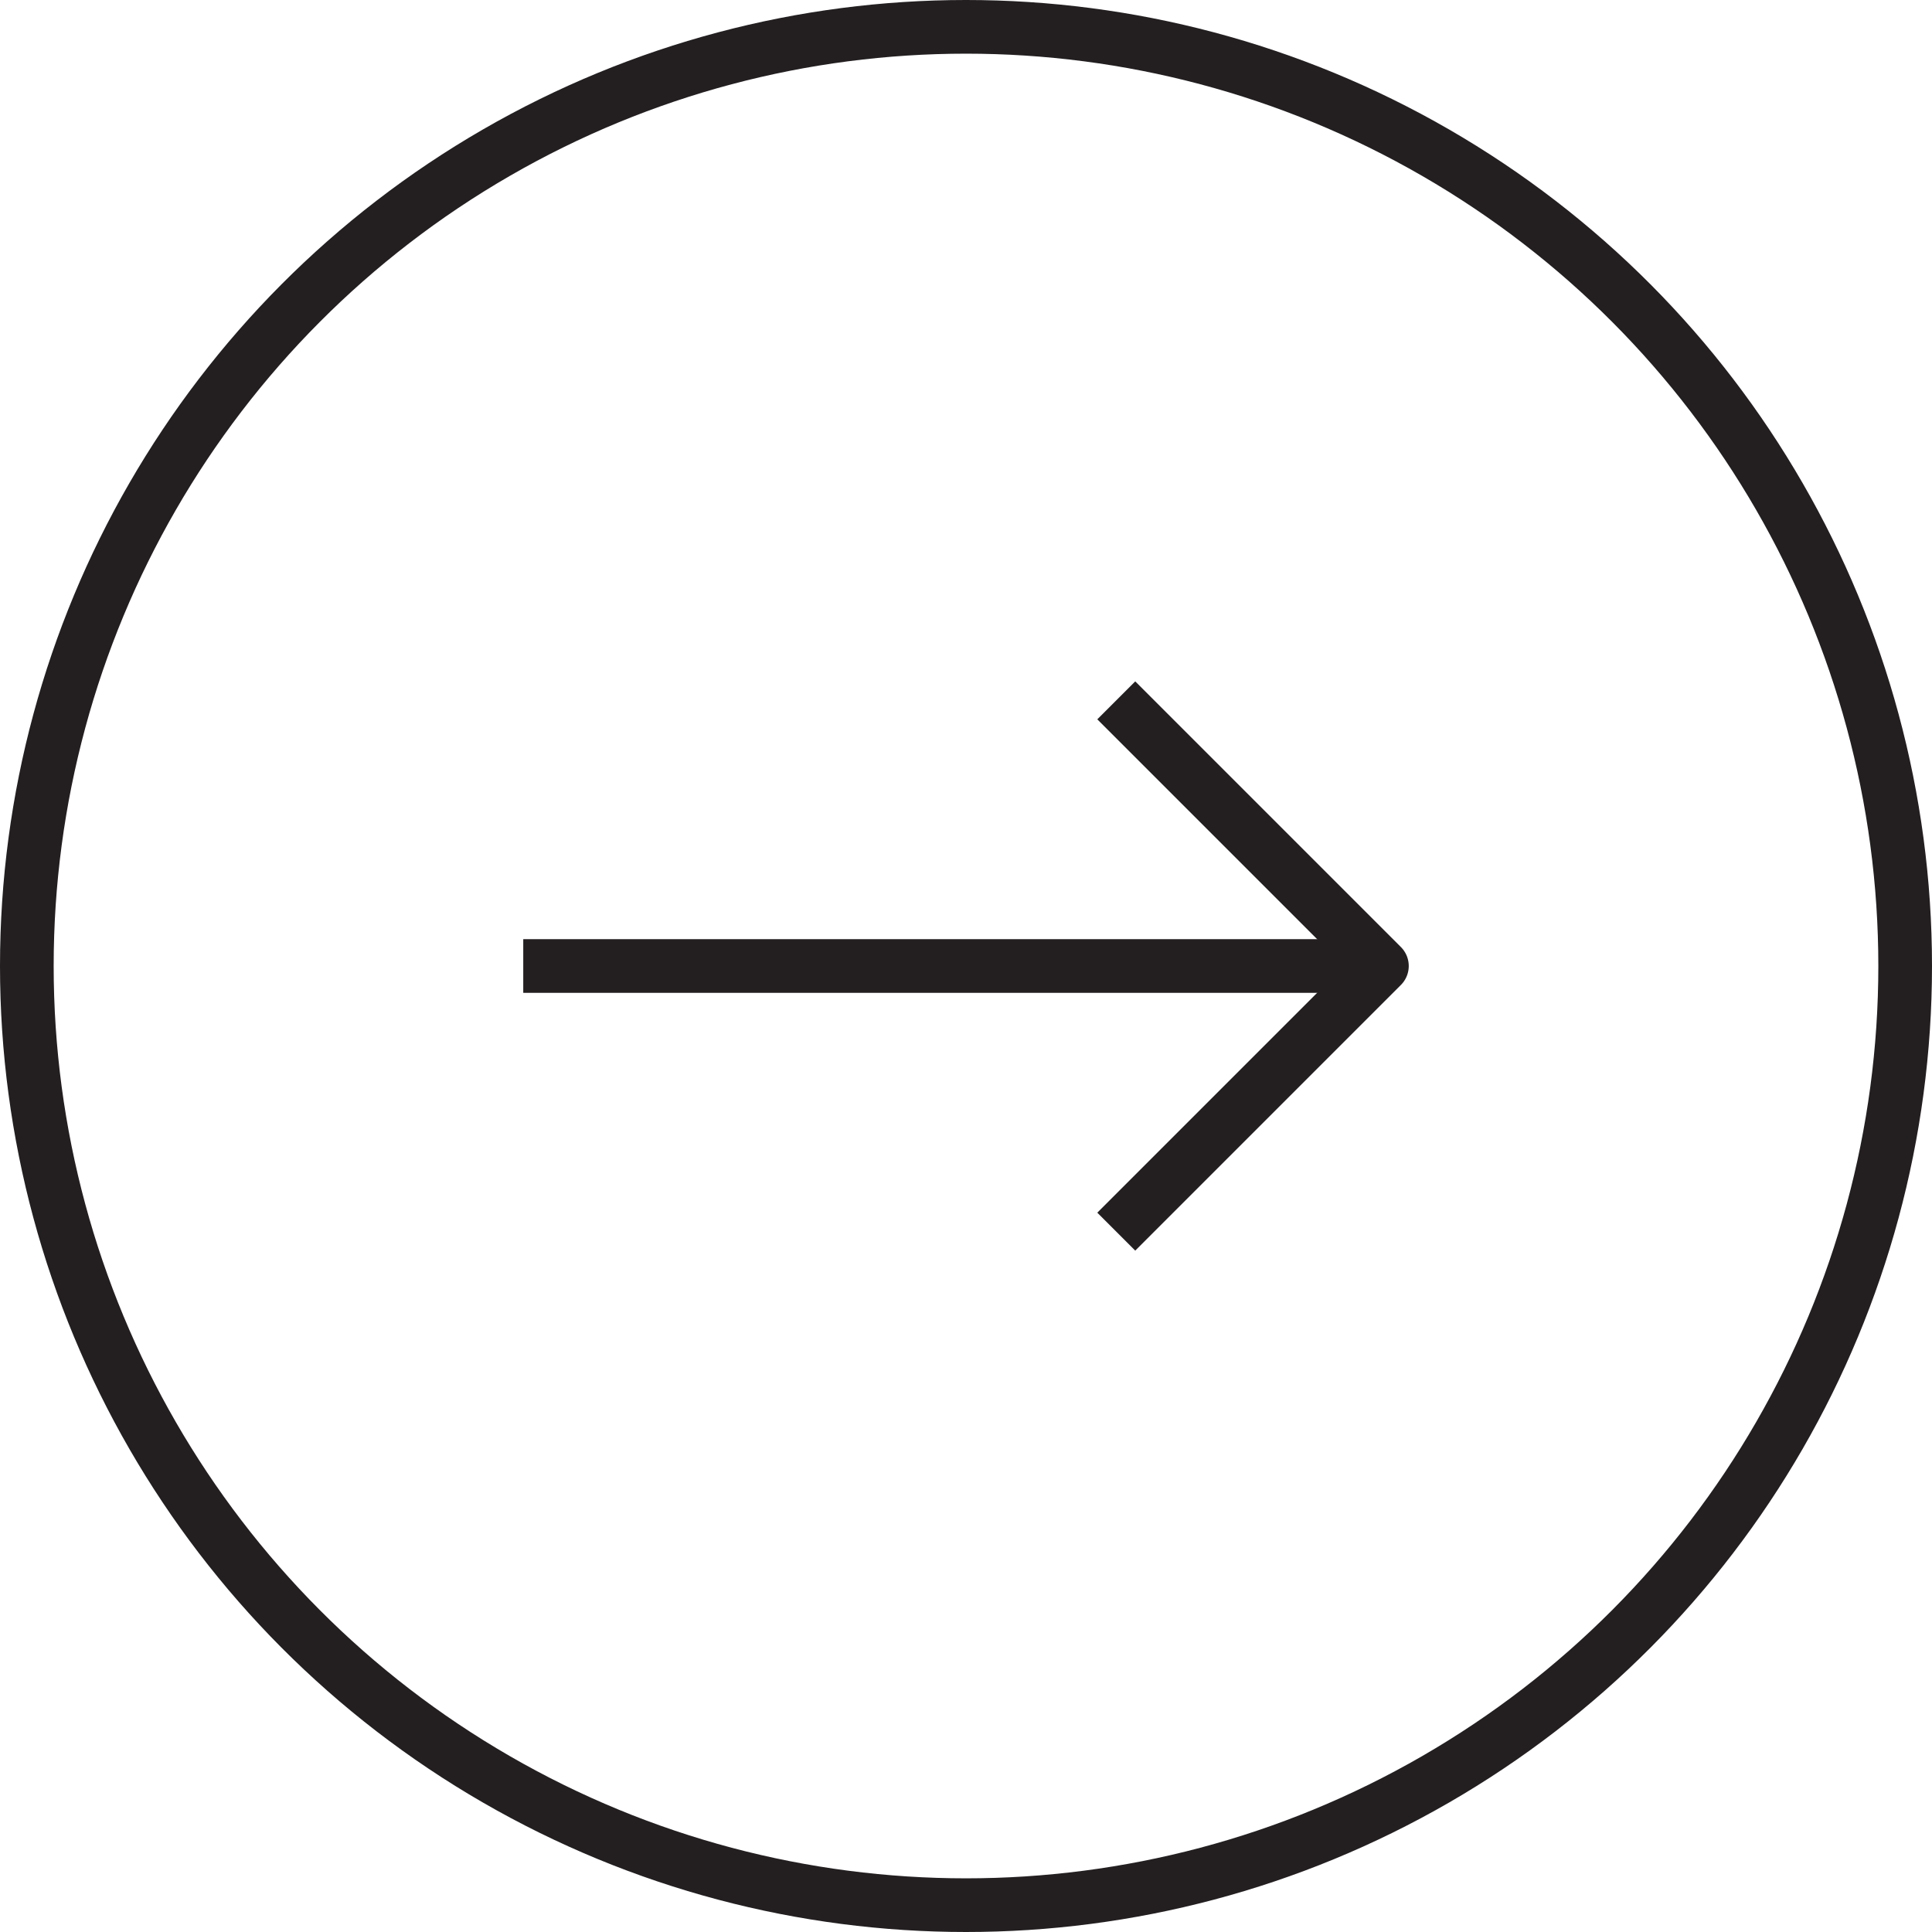
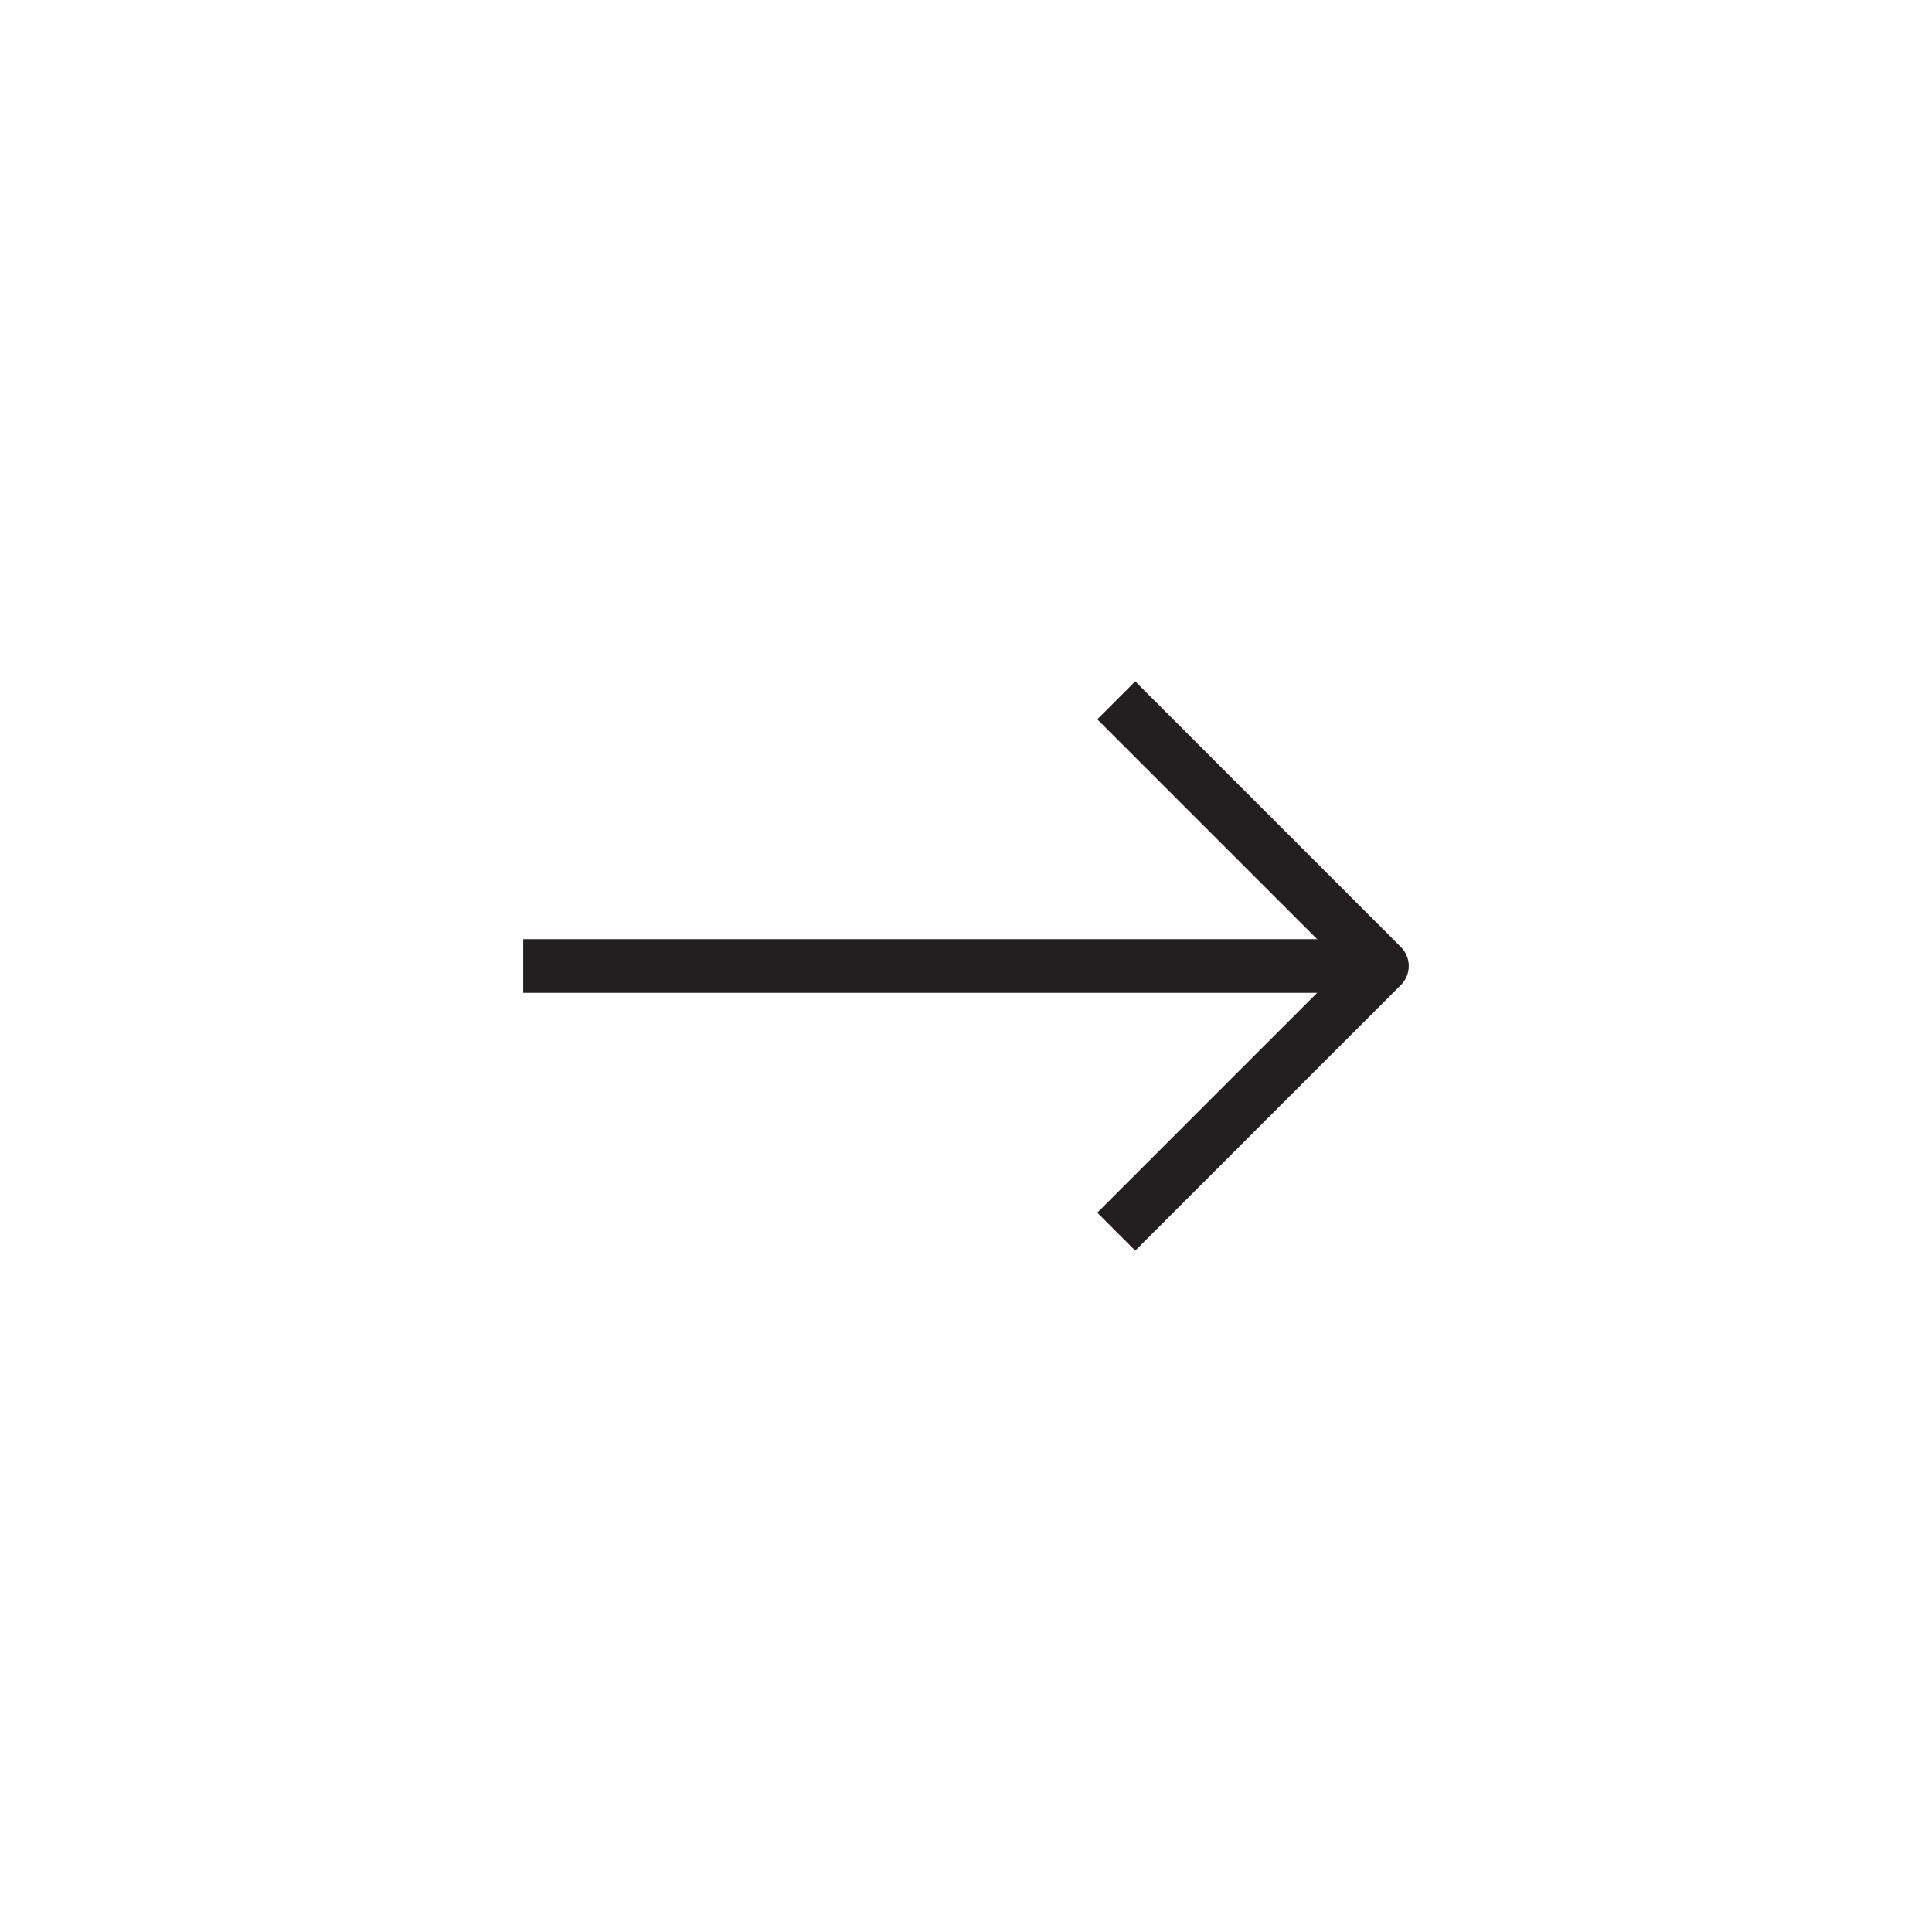
<svg xmlns="http://www.w3.org/2000/svg" viewBox="0 0 36 36">
  <g fill="none" stroke="#231f20">
    <line x1="9.75" y1="18" x2="25.75" y2="18" />
    <polyline points="20.8 22.95 25.75 18 20.8 13.05" stroke-linejoin="round" />
-     <circle cx="18" cy="18" r="17.5" />
  </g>
</svg>